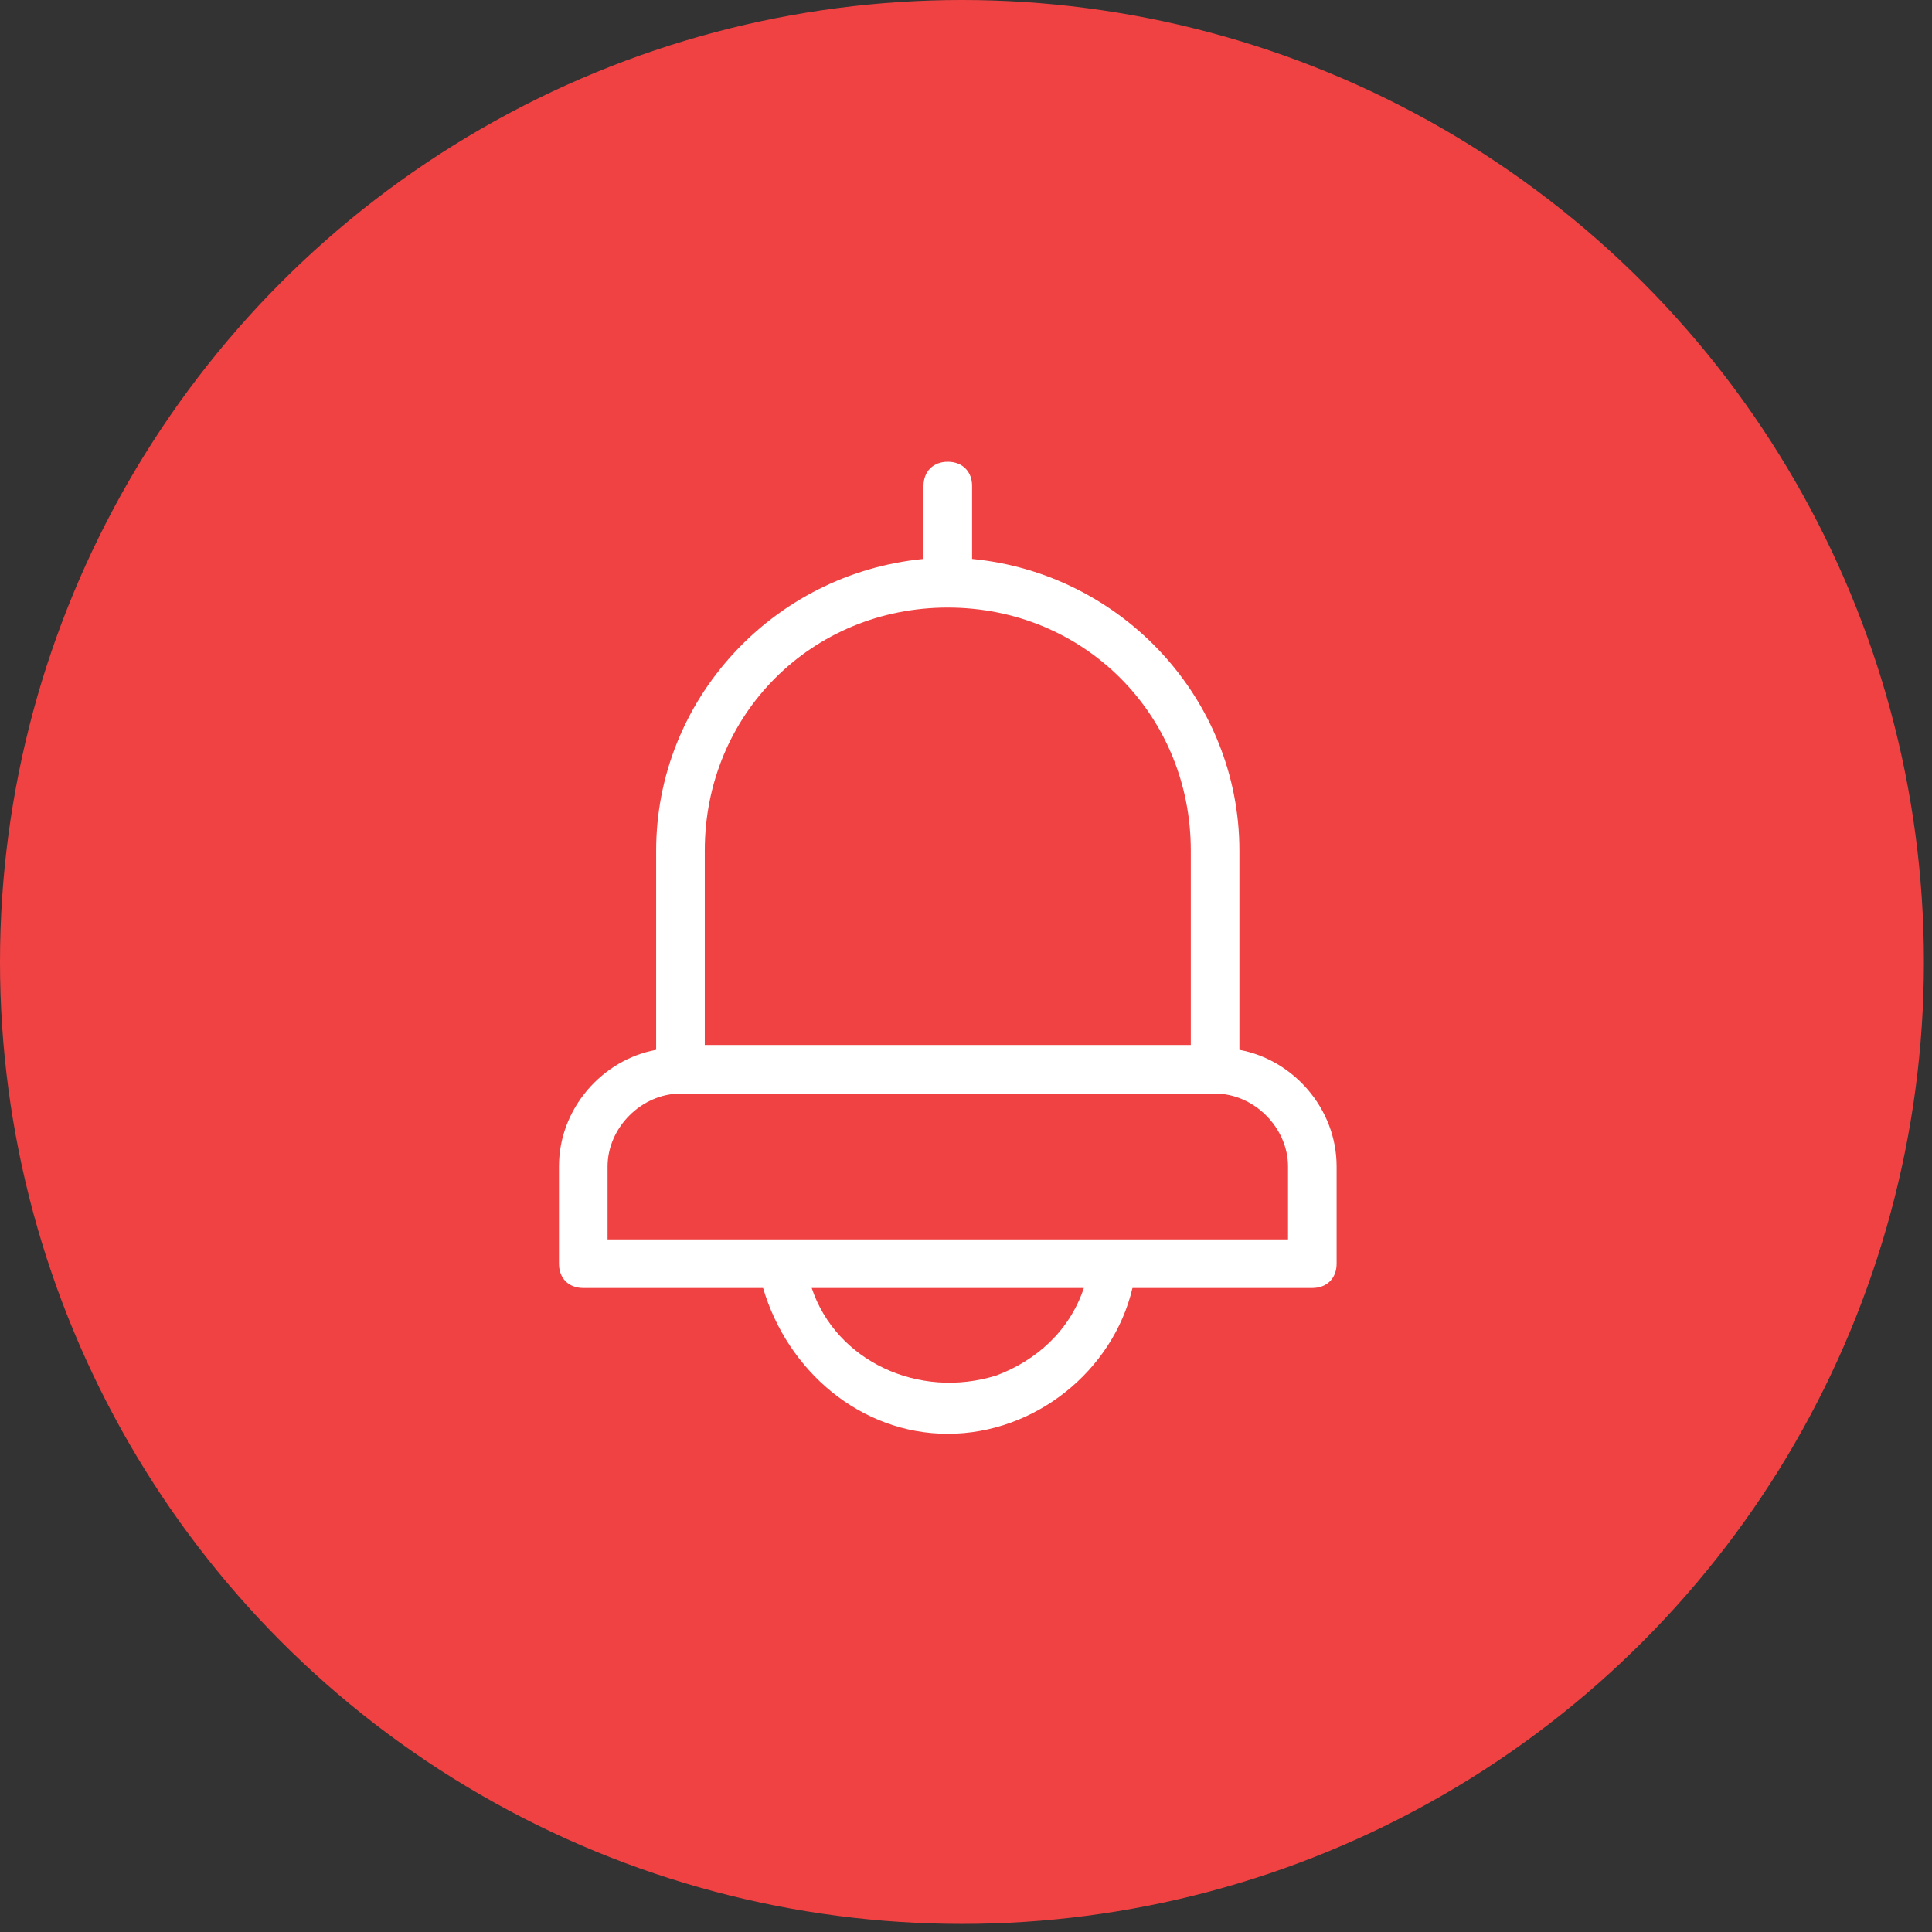
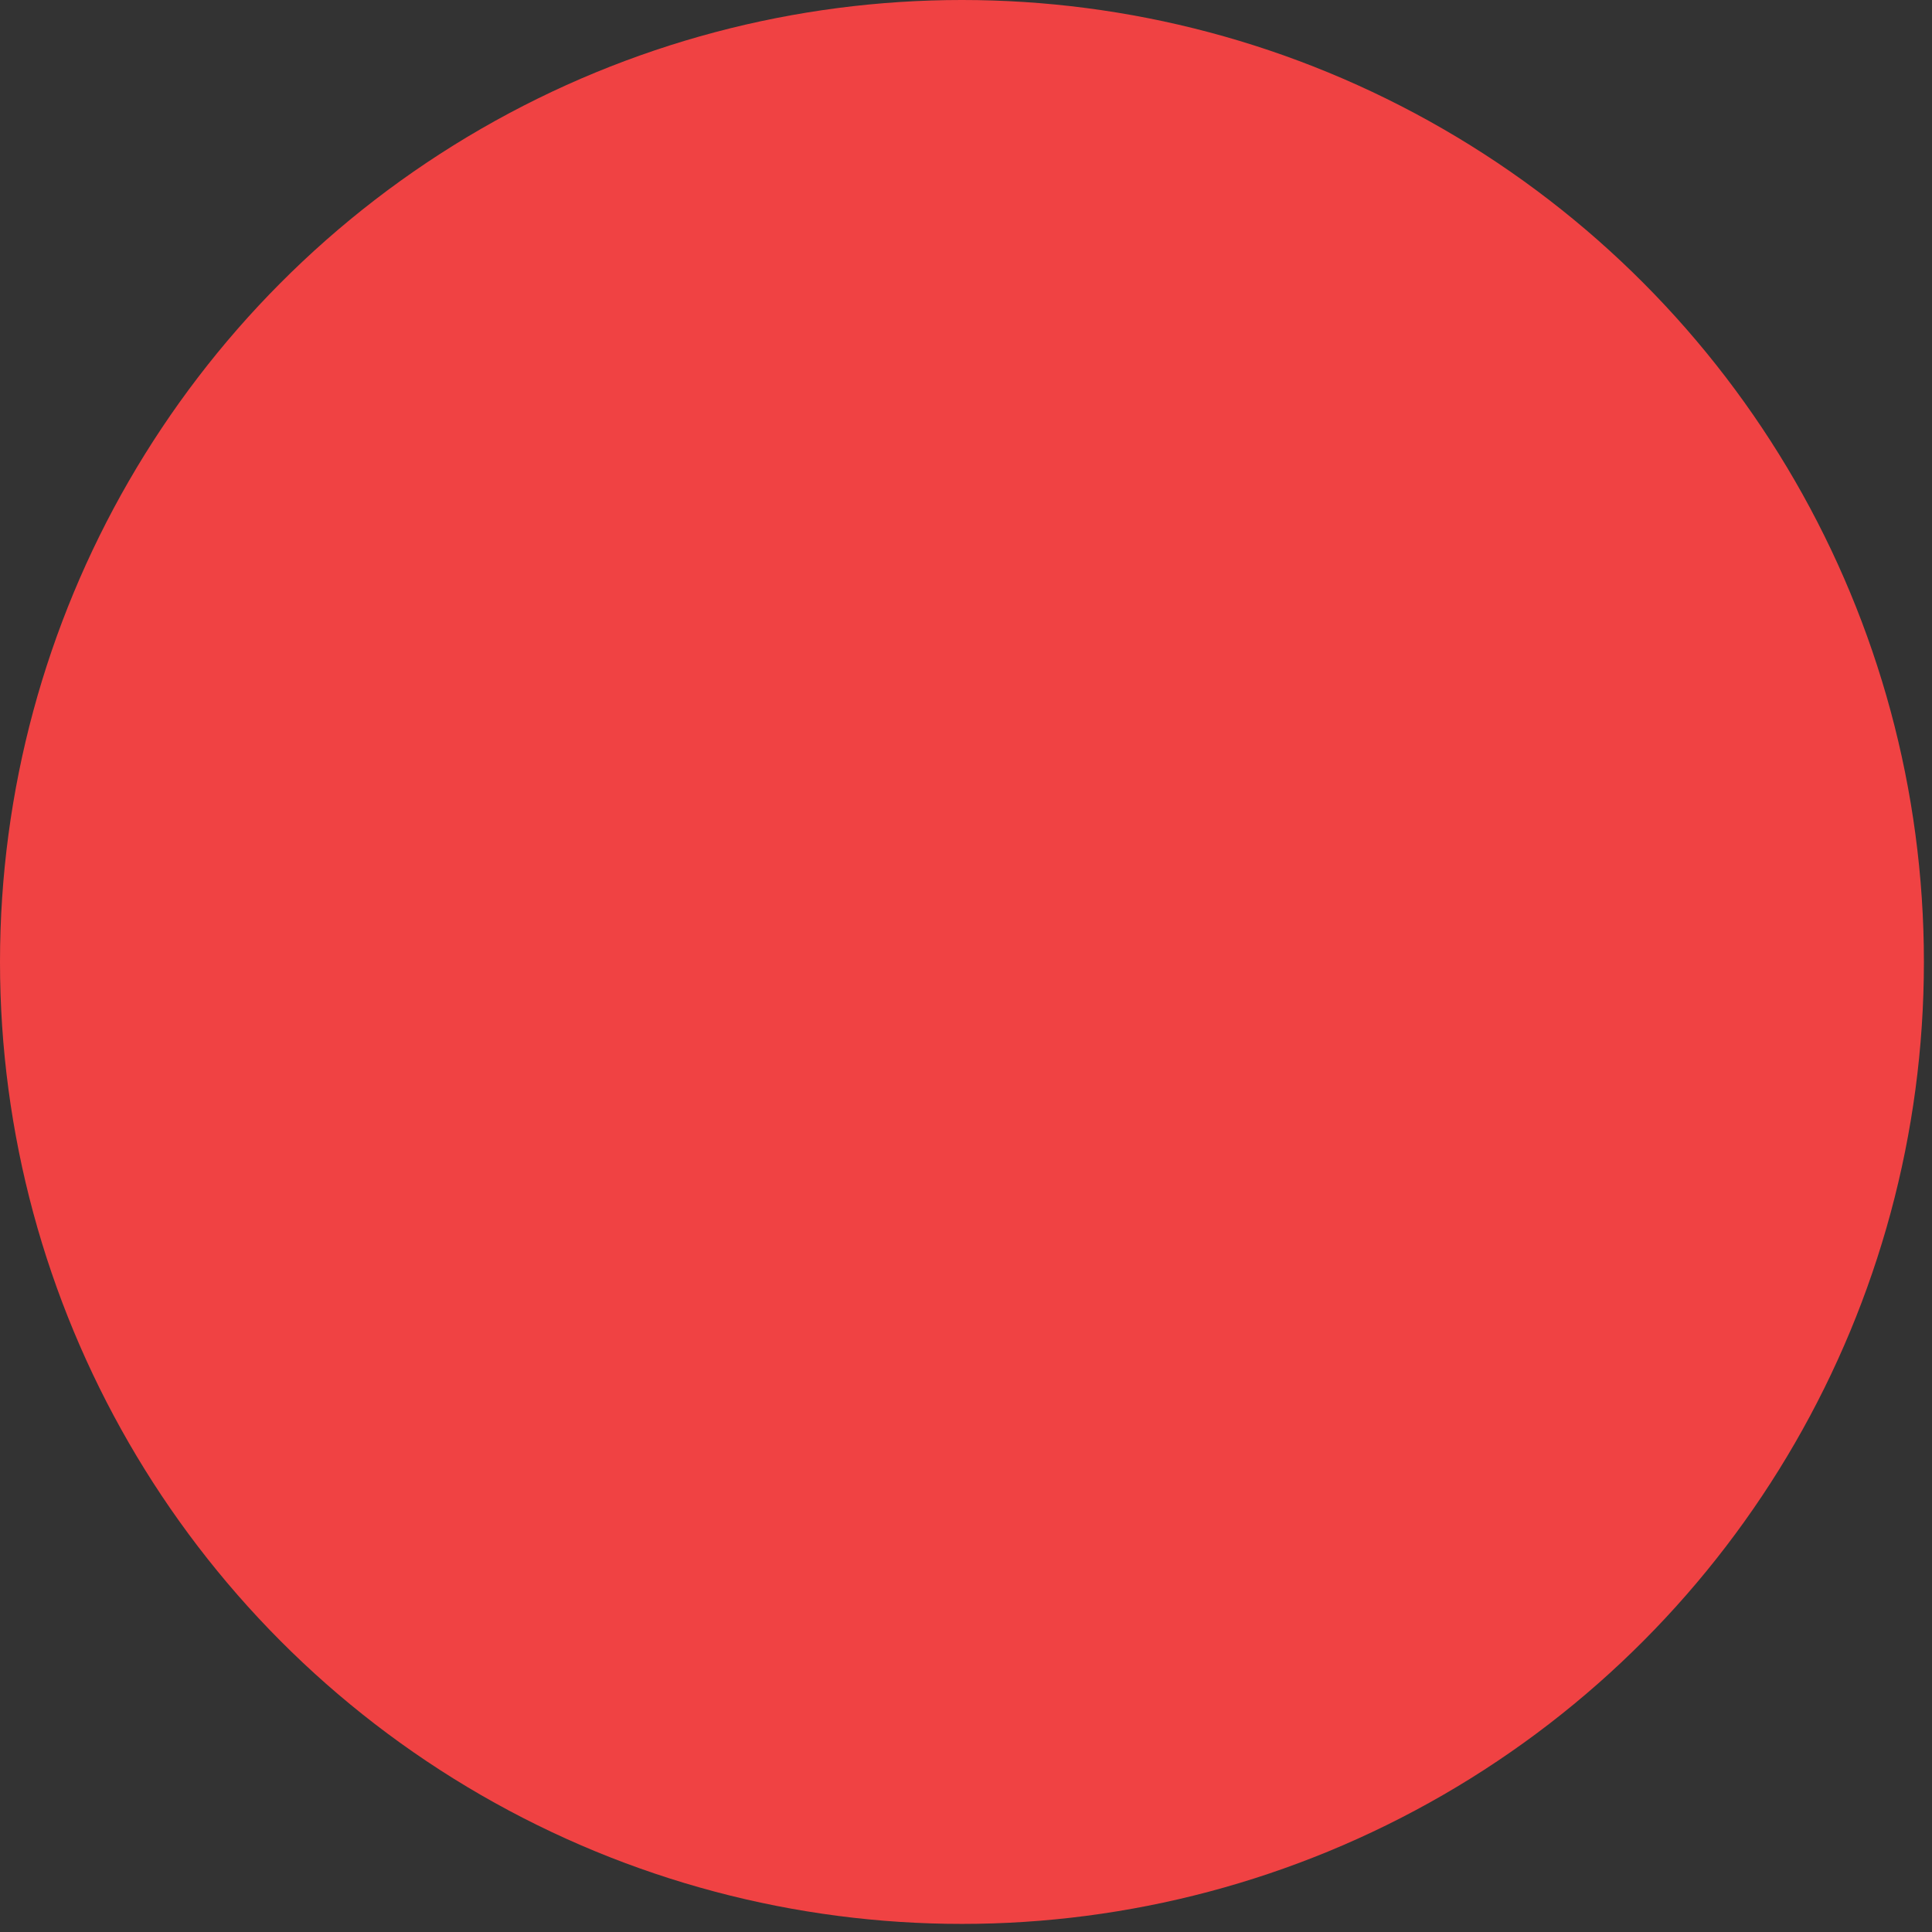
<svg xmlns="http://www.w3.org/2000/svg" width="53" height="53" viewBox="0 0 53 53" fill="none">
  <rect x="0" y="0" width="53" height="53" fill="#333333" stroke="none" />
  <circle cx="26.389" cy="26.389" r="26.389" fill="#F04243" />
-   <path d="M34 28.8V23.333C34 19.2 30.8 15.733 26.667 15.333V13.333C26.667 12.933 26.4 12.667 26 12.667C25.6 12.667 25.334 12.933 25.334 13.333V15.333C21.2 15.733 18 19.2 18 23.333V28.8C16.534 29.067 15.334 30.4 15.334 32V34.667C15.334 35.067 15.6 35.333 16 35.333H20.933C21.6 37.6 23.6 39.333 26 39.333C28.4 39.333 30.534 37.6 31.067 35.333H36C36.4 35.333 36.667 35.067 36.667 34.667V32C36.667 30.4 35.467 29.067 34 28.8ZM19.334 23.333C19.334 19.6 22.267 16.667 26 16.667C29.733 16.667 32.667 19.6 32.667 23.333V28.667H19.334V23.333ZM27.334 37.733C25.2 38.4 22.933 37.333 22.267 35.333H29.733C29.334 36.533 28.4 37.333 27.334 37.733ZM35.334 34H16.667V32C16.667 30.933 17.6 30 18.667 30H33.334C34.4 30 35.334 30.933 35.334 32V34Z" fill="white" />
</svg>